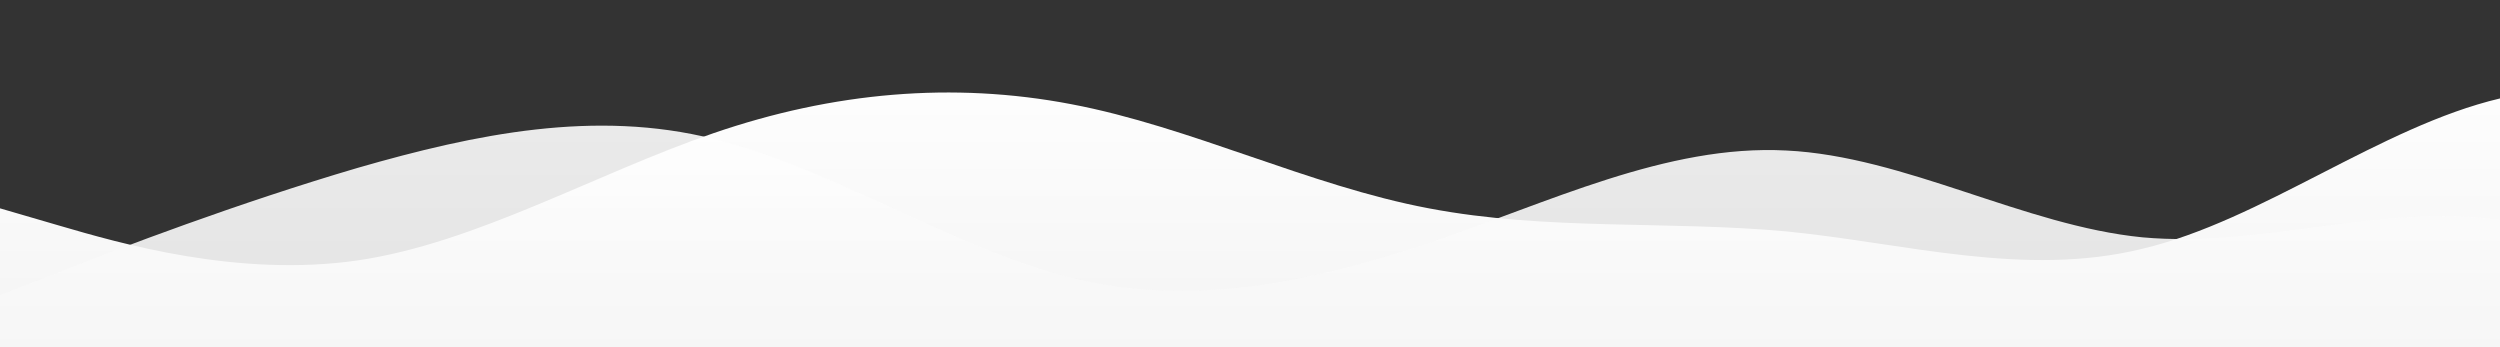
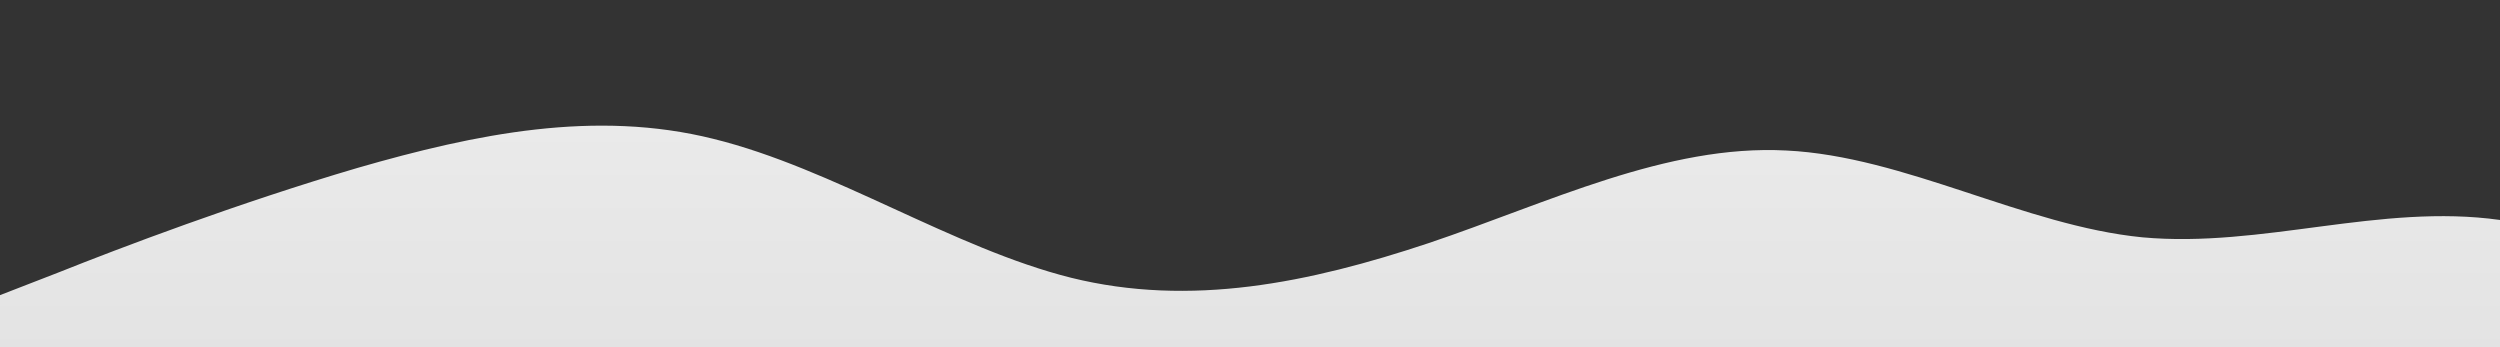
<svg xmlns="http://www.w3.org/2000/svg" id="wave" style="transform:rotate(0deg); transition: 0.3s" viewBox="0 0 1440 200">
  <rect x="0" y="0" width="1440" height="200" fill="#333333" stroke="none" />
  <defs>
    <linearGradient id="sw-gradient-0" x1="0" x2="0" y1="1" y2="0">
      <stop stop-color="rgba(243.936, 243.936, 243.936, 1)" offset="0%" />
      <stop stop-color="rgba(255, 255, 255, 1)" offset="100%" />
    </linearGradient>
  </defs>
-   <path style="transform:translate(0, 0px); opacity:1" fill="url(#sw-gradient-0)" d="M0,120L34.3,130C68.6,140,137,160,206,150C274.3,140,343,100,411,76.7C480,53,549,47,617,60C685.7,73,754,107,823,120C891.4,133,960,127,1029,133.3C1097.1,140,1166,160,1234,143.3C1302.9,127,1371,73,1440,56.7C1508.6,40,1577,60,1646,63.3C1714.3,67,1783,53,1851,43.3C1920,33,1989,27,2057,33.3C2125.7,40,2194,60,2263,63.3C2331.4,67,2400,53,2469,60C2537.1,67,2606,93,2674,86.7C2742.9,80,2811,40,2880,43.3C2948.6,47,3017,93,3086,103.3C3154.3,113,3223,87,3291,66.7C3360,47,3429,33,3497,33.3C3565.7,33,3634,47,3703,50C3771.4,53,3840,47,3909,40C3977.1,33,4046,27,4114,43.3C4182.9,60,4251,100,4320,120C4388.6,140,4457,140,4526,146.7C4594.3,153,4663,167,4731,166.7C4800,167,4869,153,4903,146.7L4937.1,140L4937.1,200L4902.9,200C4868.6,200,4800,200,4731,200C4662.9,200,4594,200,4526,200C4457.1,200,4389,200,4320,200C4251.4,200,4183,200,4114,200C4045.7,200,3977,200,3909,200C3840,200,3771,200,3703,200C3634.3,200,3566,200,3497,200C3428.6,200,3360,200,3291,200C3222.9,200,3154,200,3086,200C3017.1,200,2949,200,2880,200C2811.4,200,2743,200,2674,200C2605.7,200,2537,200,2469,200C2400,200,2331,200,2263,200C2194.3,200,2126,200,2057,200C1988.6,200,1920,200,1851,200C1782.9,200,1714,200,1646,200C1577.1,200,1509,200,1440,200C1371.4,200,1303,200,1234,200C1165.7,200,1097,200,1029,200C960,200,891,200,823,200C754.3,200,686,200,617,200C548.6,200,480,200,411,200C342.9,200,274,200,206,200C137.1,200,69,200,34,200L0,200Z" />
  <defs>
    <linearGradient id="sw-gradient-1" x1="0" x2="0" y1="1" y2="0">
      <stop stop-color="rgba(244, 244, 244, 1)" offset="0%" />
      <stop stop-color="rgba(255, 255, 255, 1)" offset="100%" />
    </linearGradient>
  </defs>
  <path style="transform:translate(0, 50px); opacity:0.9" fill="url(#sw-gradient-1)" d="M0,120L34.3,106.7C68.6,93,137,67,206,46.7C274.3,27,343,13,411,30C480,47,549,93,617,110C685.7,127,754,113,823,90C891.4,67,960,33,1029,36.7C1097.1,40,1166,80,1234,86.7C1302.9,93,1371,67,1440,76.7C1508.6,87,1577,133,1646,146.7C1714.3,160,1783,140,1851,140C1920,140,1989,160,2057,150C2125.7,140,2194,100,2263,86.7C2331.4,73,2400,87,2469,96.7C2537.1,107,2606,113,2674,106.7C2742.9,100,2811,80,2880,60C2948.6,40,3017,20,3086,36.7C3154.3,53,3223,107,3291,136.7C3360,167,3429,173,3497,166.7C3565.7,160,3634,140,3703,136.7C3771.4,133,3840,147,3909,126.7C3977.1,107,4046,53,4114,50C4182.9,47,4251,93,4320,96.7C4388.6,100,4457,60,4526,50C4594.3,40,4663,60,4731,76.7C4800,93,4869,107,4903,113.3L4937.1,120L4937.1,200L4902.9,200C4868.6,200,4800,200,4731,200C4662.9,200,4594,200,4526,200C4457.1,200,4389,200,4320,200C4251.4,200,4183,200,4114,200C4045.7,200,3977,200,3909,200C3840,200,3771,200,3703,200C3634.3,200,3566,200,3497,200C3428.6,200,3360,200,3291,200C3222.9,200,3154,200,3086,200C3017.1,200,2949,200,2880,200C2811.4,200,2743,200,2674,200C2605.7,200,2537,200,2469,200C2400,200,2331,200,2263,200C2194.3,200,2126,200,2057,200C1988.6,200,1920,200,1851,200C1782.9,200,1714,200,1646,200C1577.1,200,1509,200,1440,200C1371.4,200,1303,200,1234,200C1165.7,200,1097,200,1029,200C960,200,891,200,823,200C754.3,200,686,200,617,200C548.6,200,480,200,411,200C342.9,200,274,200,206,200C137.1,200,69,200,34,200L0,200Z" />
</svg>